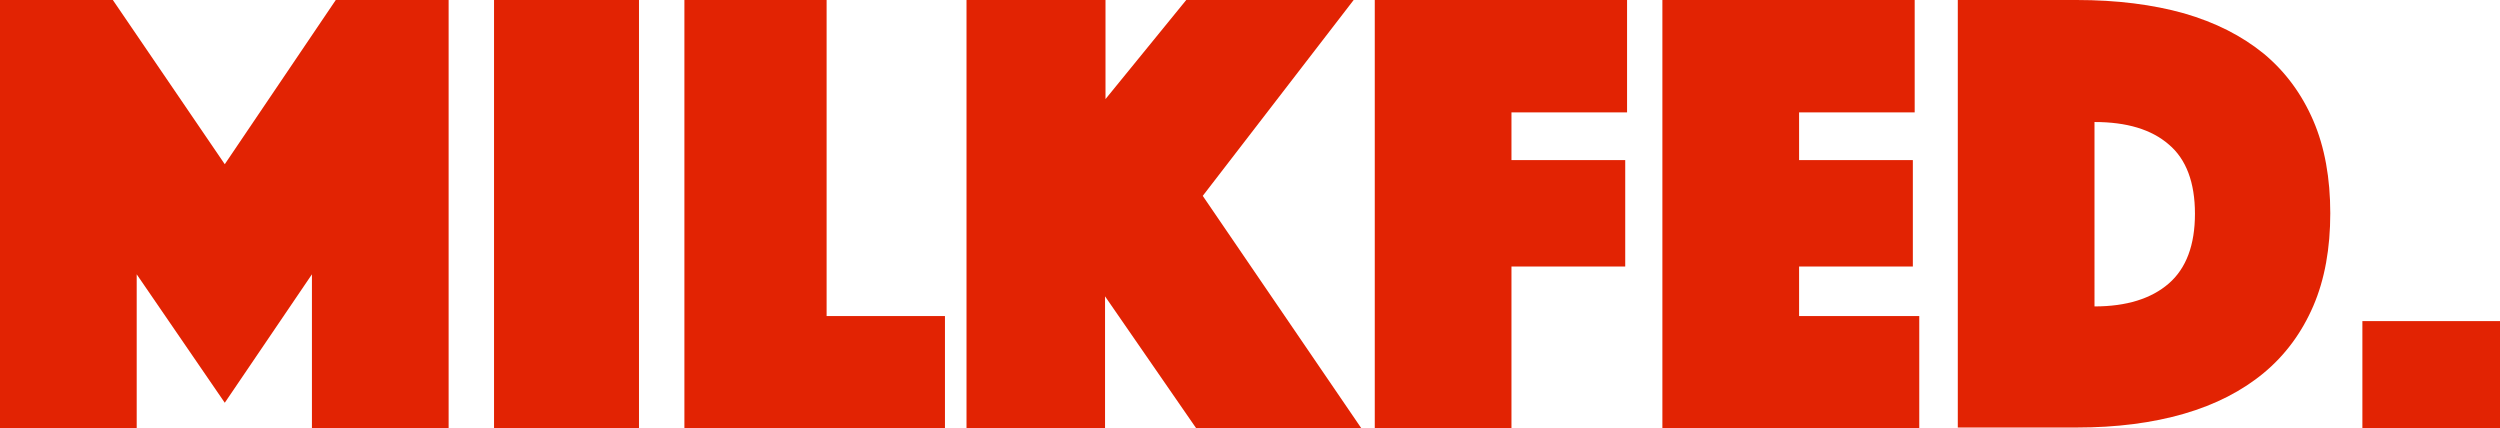
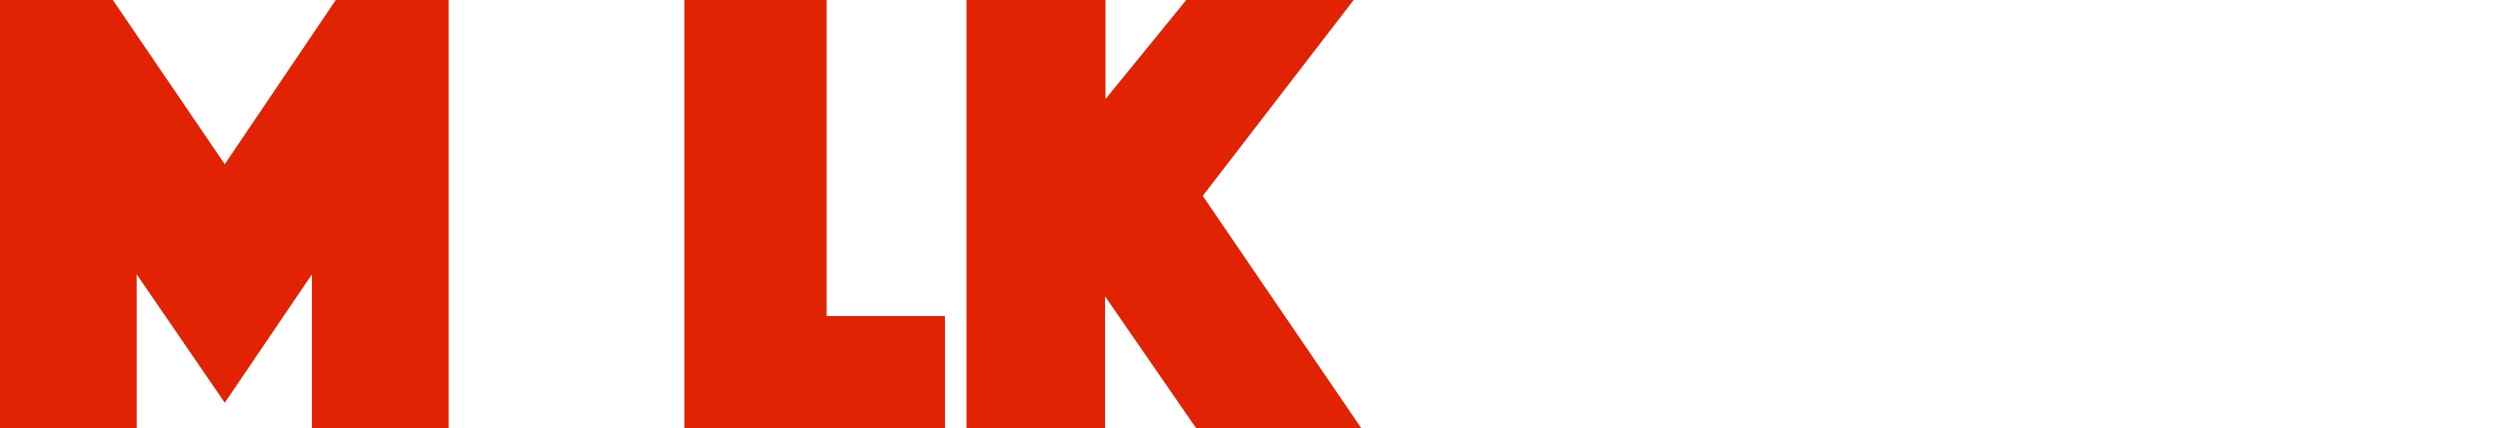
<svg xmlns="http://www.w3.org/2000/svg" id="_レイヤー_2" viewBox="0 0 54.5 9.34">
  <defs>
    <style>.cls-1{fill:#e22303;}</style>
  </defs>
  <g id="_レイヤー_1-2">
    <g>
      <path class="cls-1" d="M0,0H2.46l2.44,3.58L7.32,0h2.46V9.34h-2.98v-3.36l-1.9,2.8-1.92-2.8v3.36H0V0Z" />
-       <path class="cls-1" d="M10.77,0h3.16V9.34h-3.16V0Z" />
      <path class="cls-1" d="M14.91,0h3.11V6.89h2.58v2.45h-5.68V0Z" />
      <path class="cls-1" d="M21.08,0h3.02V2.16l1.76-2.16h3.65l-3.29,4.27,3.46,5.07h-3.6l-1.99-2.88v2.88h-3.02V0Z" />
-       <path class="cls-1" d="M29.97,0h5.5V2.45h-2.52v1.04h2.48v2.32h-2.48v3.53h-2.98V0Z" />
-       <path class="cls-1" d="M36.24,0h5.5V2.45h-2.52v1.04h2.48v2.32h-2.48v1.08h2.62v2.45h-5.6V0Z" />
-       <path class="cls-1" d="M42.68,9.34V0h2.59c.88,0,1.66,.1,2.34,.29,.69,.2,1.26,.49,1.74,.88,.47,.39,.83,.88,1.08,1.46,.25,.58,.37,1.26,.37,2.02s-.12,1.44-.37,2.02c-.25,.58-.61,1.07-1.08,1.46-.47,.39-1.05,.69-1.74,.89-.69,.2-1.47,.3-2.34,.3h-2.59Zm2.98-2.66c.7,0,1.24-.17,1.62-.5,.38-.33,.57-.84,.57-1.52s-.19-1.19-.57-1.51c-.38-.33-.92-.49-1.62-.49V6.68Z" />
-       <path class="cls-1" d="M51.5,7h3v2.34h-3v-2.34Z" />
    </g>
  </g>
</svg>